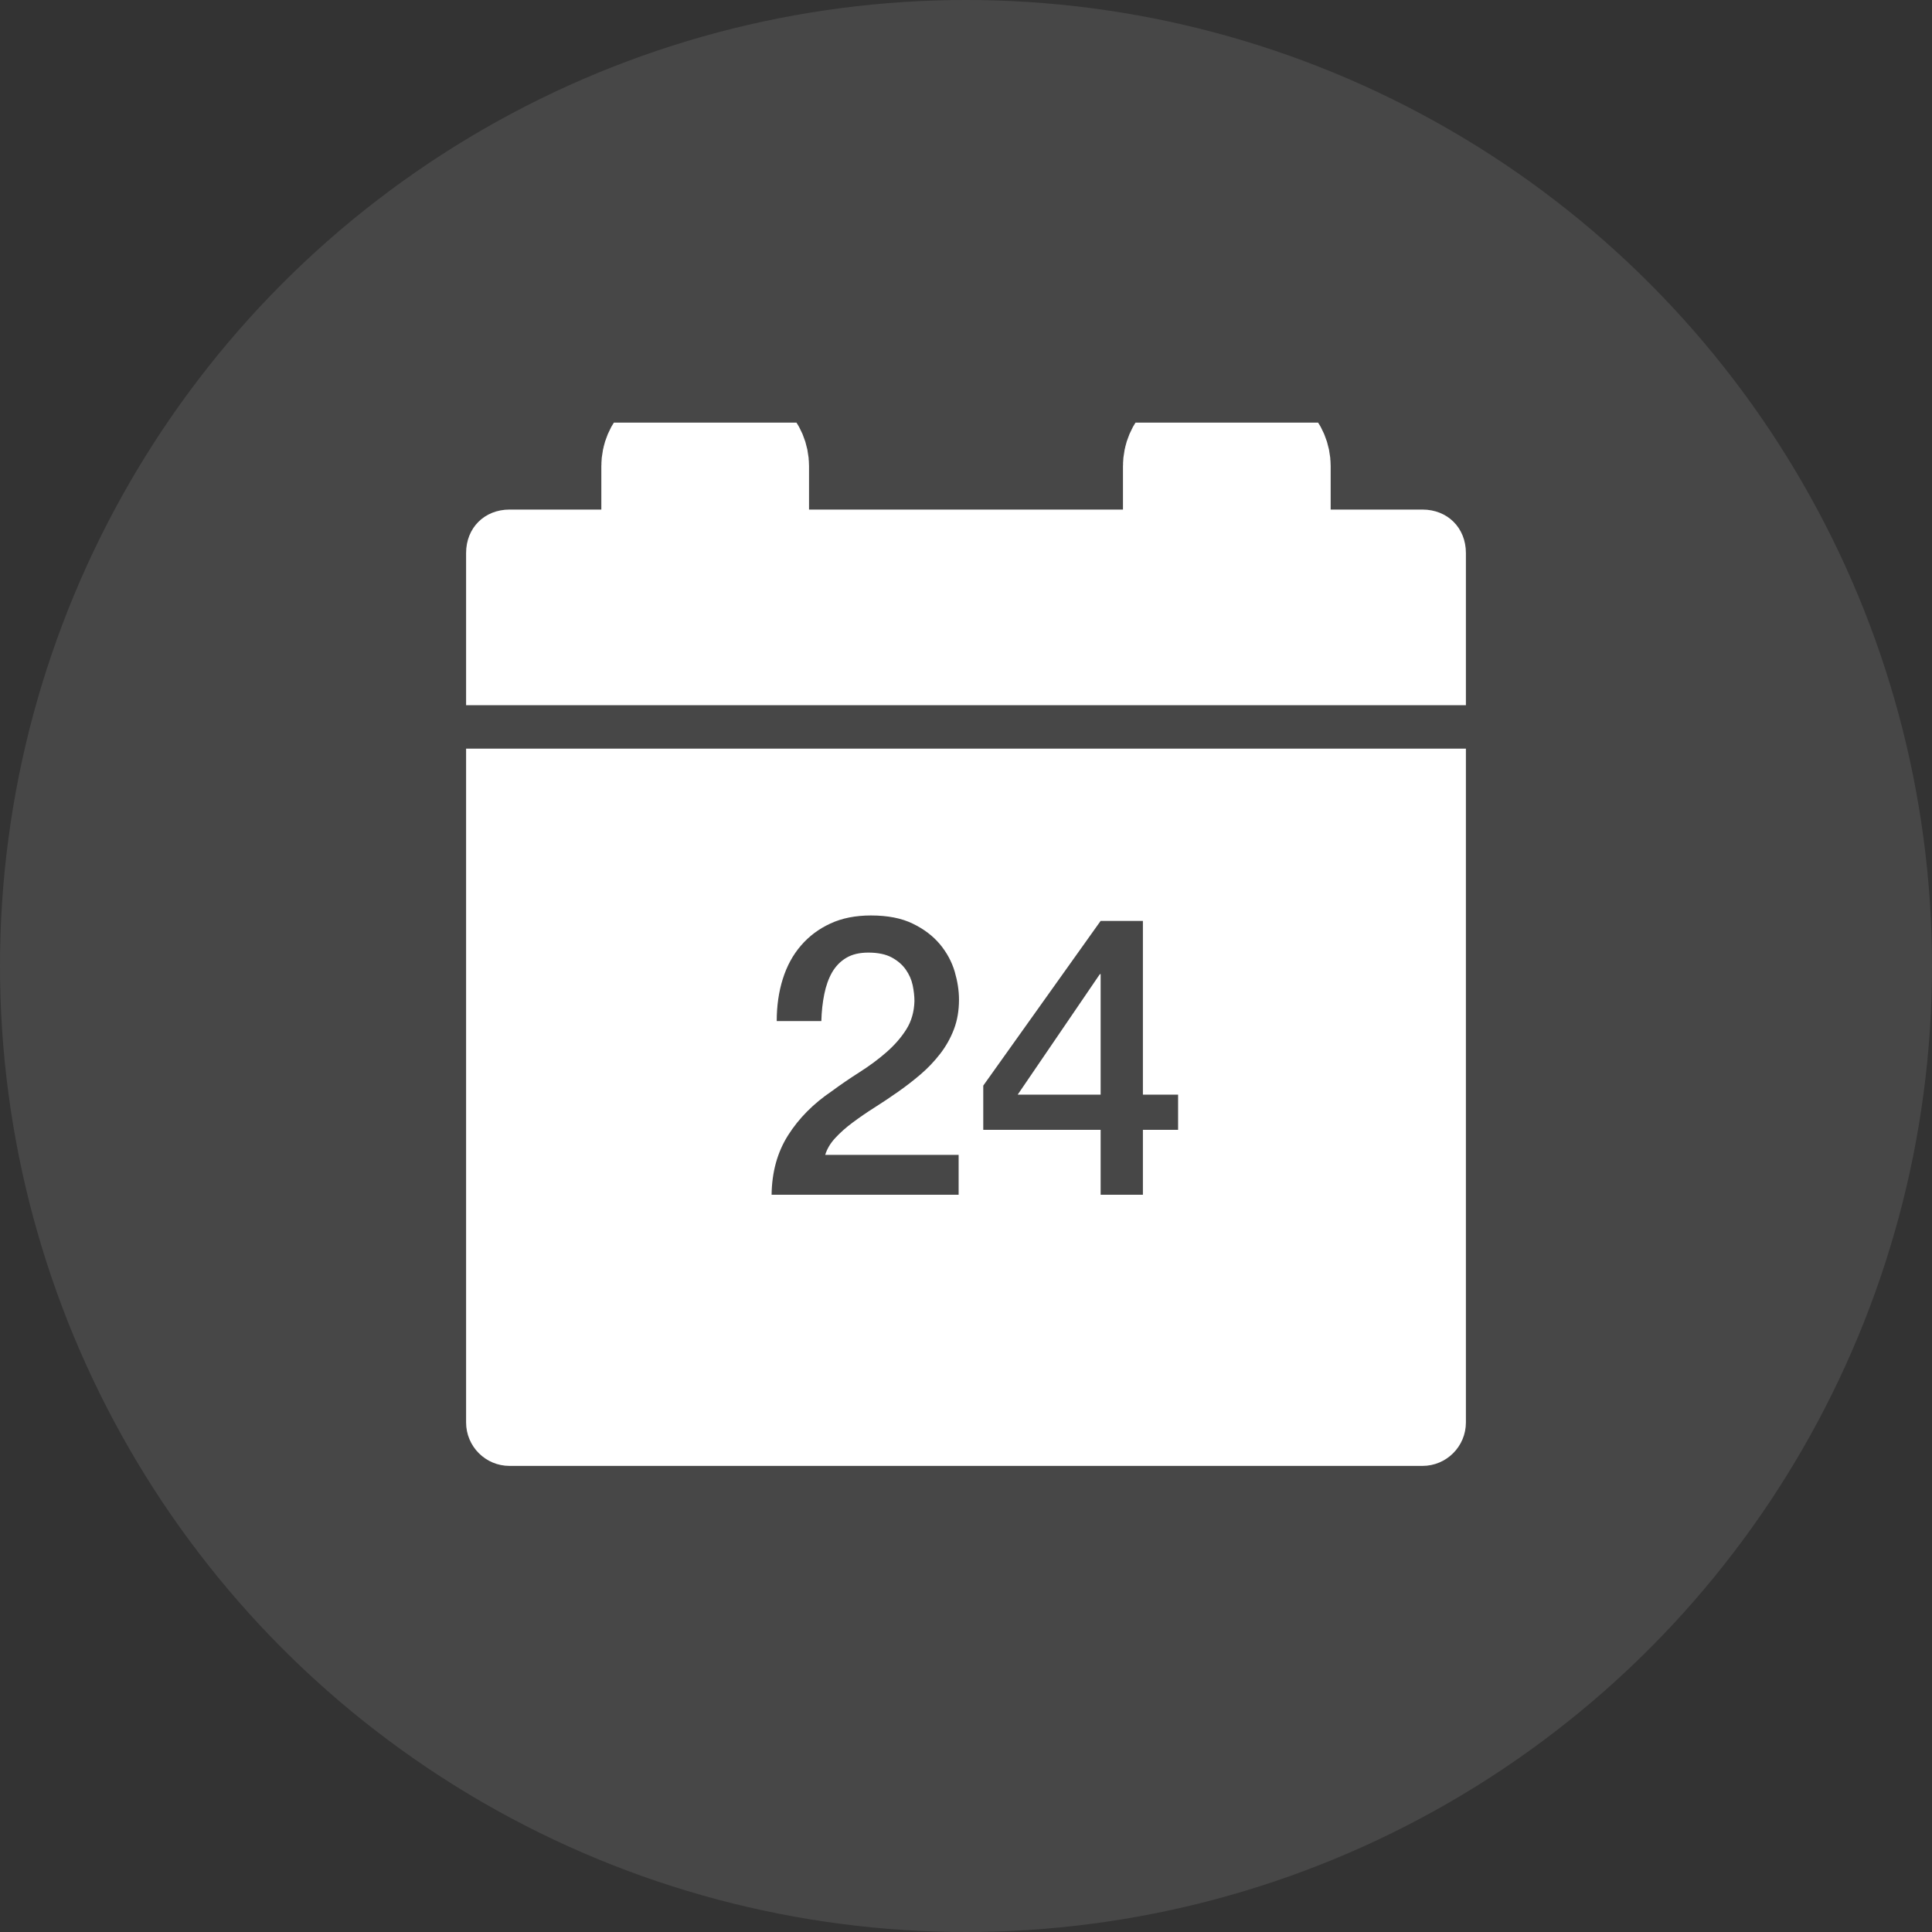
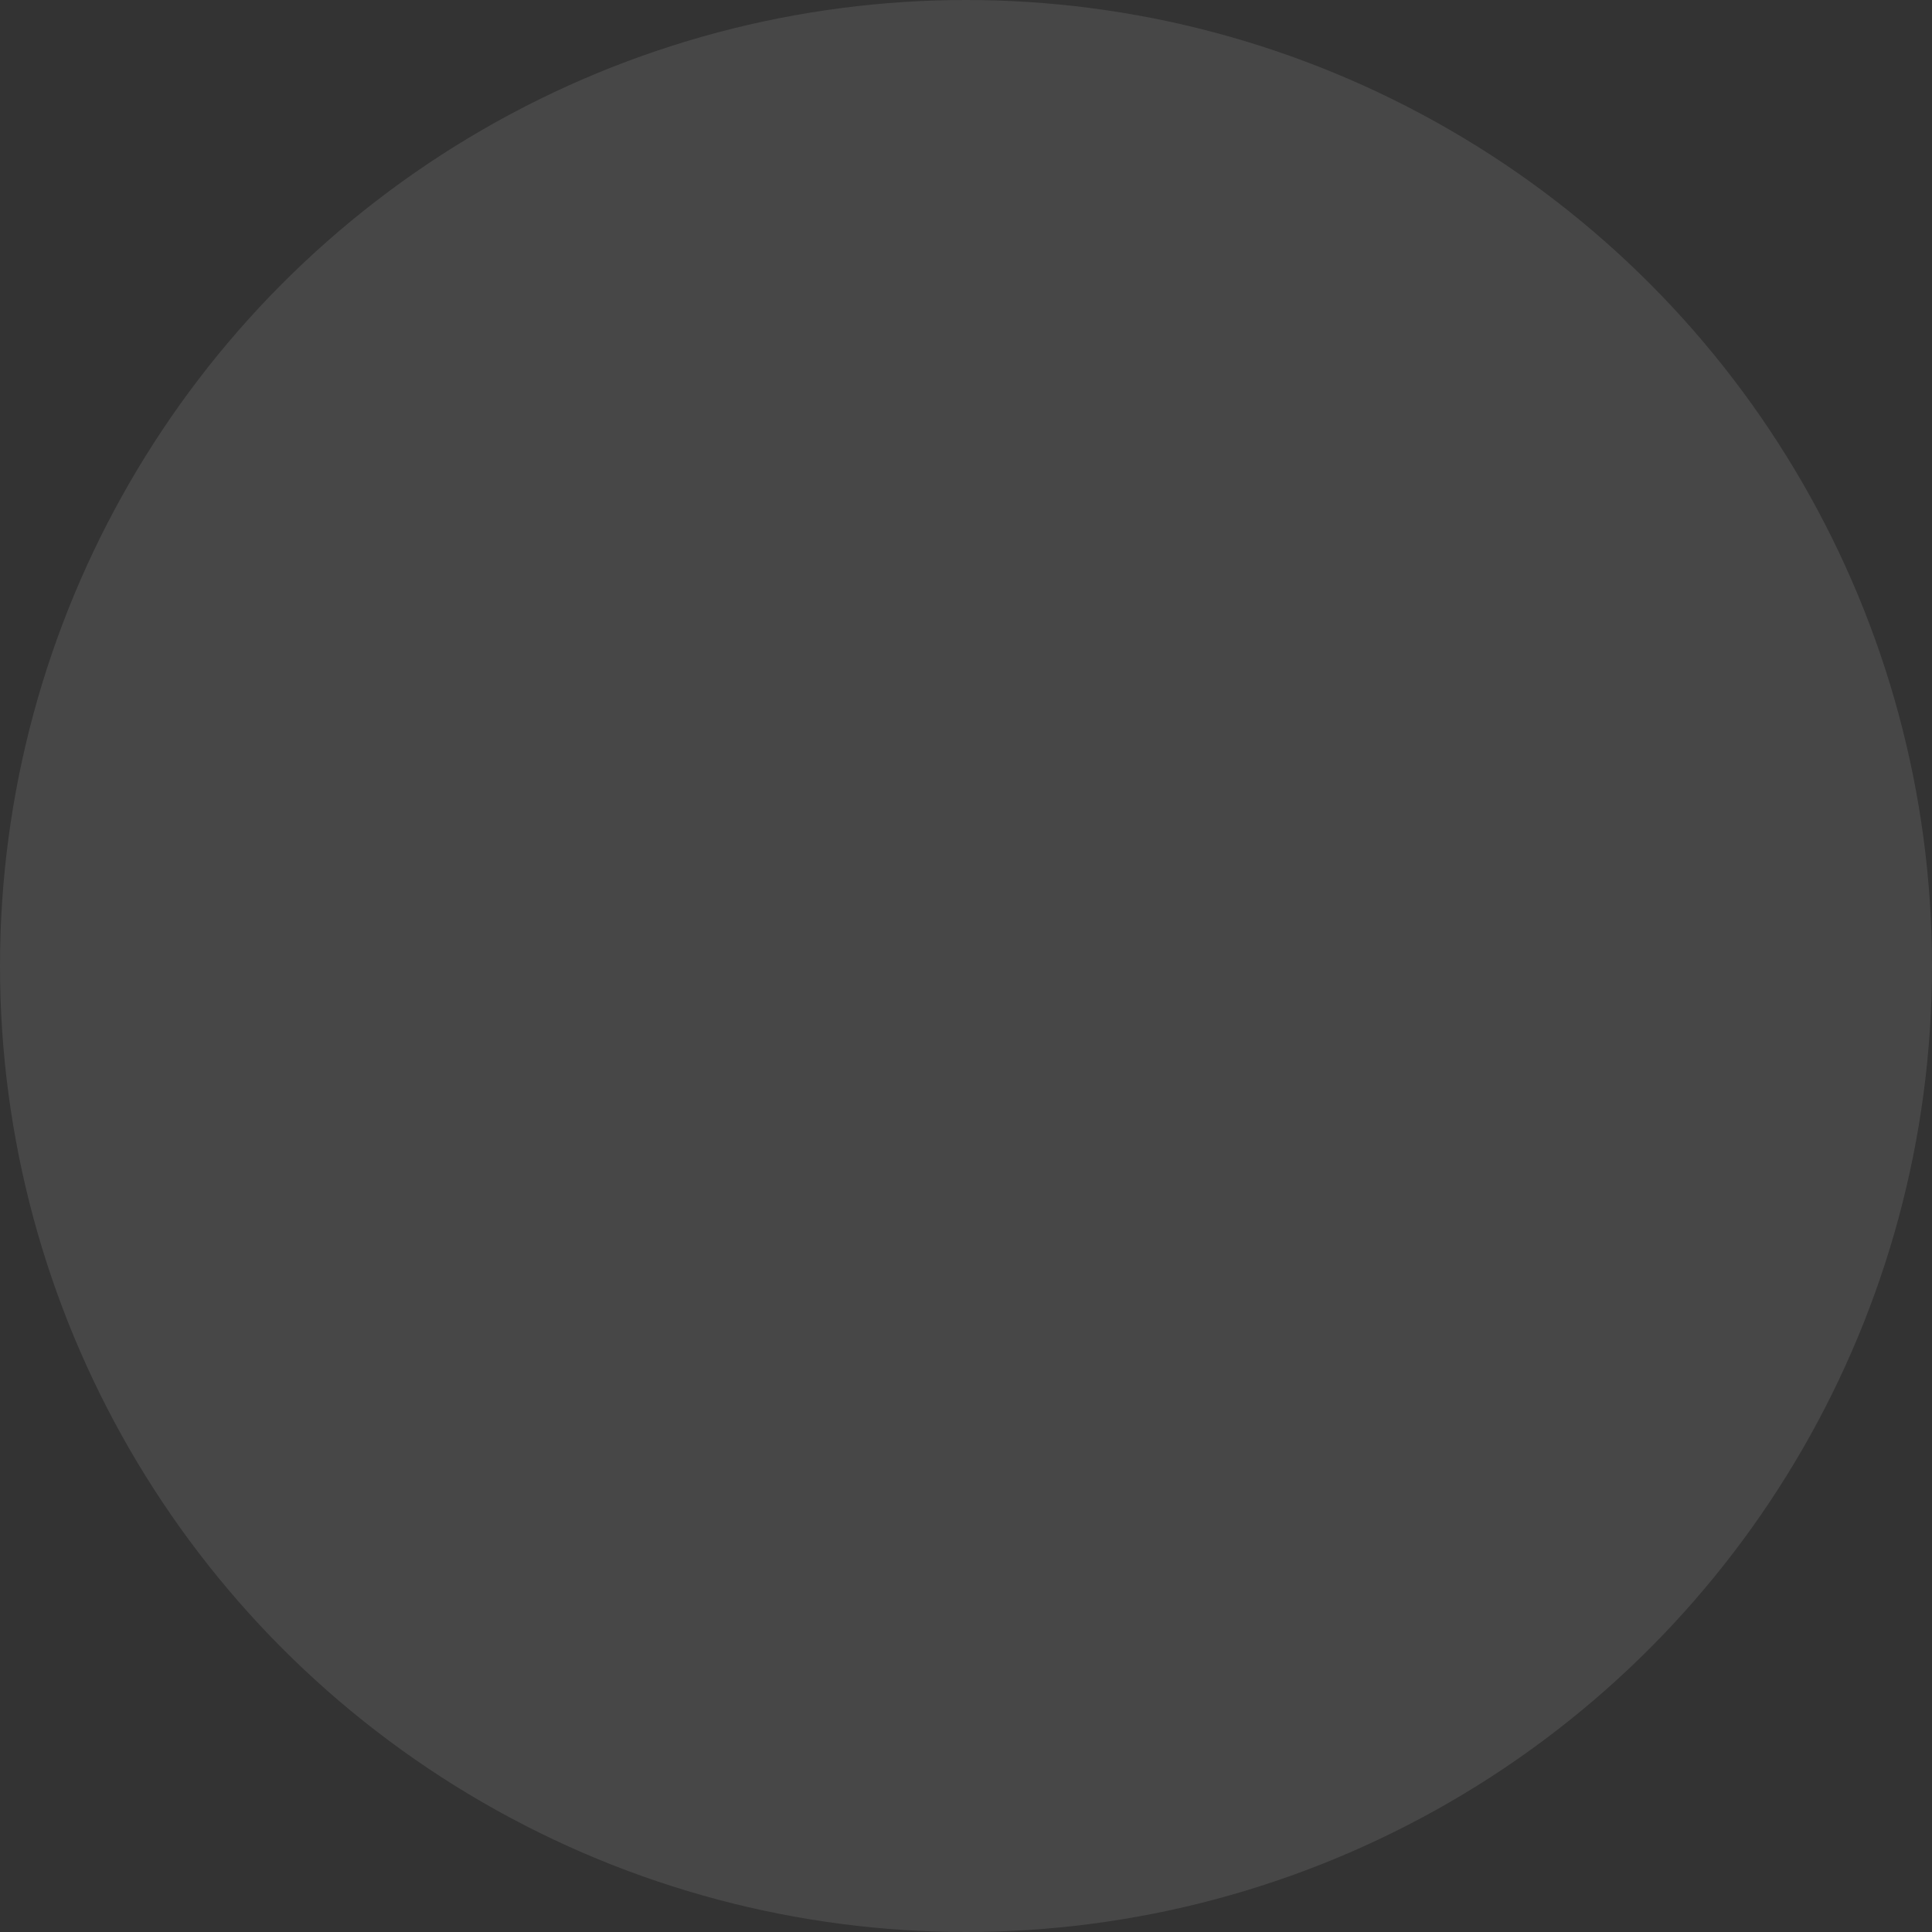
<svg xmlns="http://www.w3.org/2000/svg" width="32" height="32" viewBox="0 0 32 32" fill="none">
  <rect x="0" y="0" width="32" height="32" fill="#333333" stroke="none" />
  <circle opacity="0.1" cx="16" cy="16" r="16" fill="white" />
  <g clip-path="url(#clip0_35_1061)">
-     <path d="M20.68 10.24H19.96C19.761 10.24 19.6 10.079 19.6 9.88V7.72C19.6 7.521 19.761 7.36 19.96 7.36H20.68C20.879 7.36 21.04 7.521 21.04 7.72V9.88C21.04 10.079 20.879 10.24 20.68 10.24ZM12.04 10.24H11.32C11.121 10.24 10.96 10.079 10.96 9.88V7.72C10.96 7.521 11.121 7.36 11.32 7.36H12.04C12.239 7.36 12.4 7.521 12.4 7.72V9.88C12.4 10.079 12.239 10.24 12.04 10.24Z" stroke="white" stroke-width="2" stroke-linejoin="round" />
-     <path d="M23.56 8.44H21.04V10.24H19.6V8.44H12.4V10.24H10.96V8.44H8.44C8.023 8.44 7.72 8.743 7.72 9.16V11.68H24.28V9.16C24.28 8.743 23.977 8.44 23.56 8.44ZM7.72 12.4V23.56C7.72 23.958 8.042 24.28 8.44 24.28H23.56C23.958 24.28 24.28 23.958 24.28 23.56V12.4H7.72ZM15.878 19.128V19.789H12.78C12.785 19.413 12.875 19.085 13.053 18.804C13.23 18.524 13.472 18.279 13.779 18.072C13.925 17.964 14.079 17.859 14.238 17.758C14.398 17.656 14.546 17.547 14.679 17.431C14.813 17.314 14.924 17.188 15.01 17.052C15.096 16.916 15.141 16.759 15.146 16.582C15.146 16.5 15.136 16.412 15.117 16.319C15.097 16.226 15.059 16.14 15.003 16.06C14.947 15.98 14.87 15.913 14.771 15.859C14.671 15.805 14.541 15.778 14.382 15.778C14.235 15.778 14.113 15.807 14.015 15.866C13.918 15.924 13.841 16.004 13.782 16.105C13.724 16.207 13.681 16.327 13.653 16.465C13.625 16.603 13.608 16.752 13.604 16.912H12.865C12.865 16.662 12.898 16.43 12.965 16.216C13.032 16.002 13.132 15.817 13.266 15.662C13.4 15.506 13.563 15.384 13.755 15.296C13.947 15.207 14.171 15.163 14.426 15.163C14.702 15.163 14.934 15.208 15.119 15.299C15.305 15.389 15.455 15.504 15.57 15.642C15.684 15.78 15.765 15.931 15.813 16.093C15.86 16.255 15.884 16.409 15.884 16.556C15.884 16.737 15.856 16.901 15.8 17.048C15.744 17.195 15.668 17.33 15.573 17.453C15.478 17.576 15.37 17.69 15.249 17.794C15.128 17.897 15.003 17.994 14.873 18.085C14.744 18.176 14.614 18.262 14.485 18.344C14.355 18.426 14.235 18.509 14.125 18.591C14.014 18.673 13.919 18.758 13.837 18.846C13.754 18.935 13.698 19.029 13.668 19.128H15.878ZM19.513 18.714H18.93V19.789H18.23V18.714H16.286V17.981L18.23 15.253H18.93V18.131H19.513V18.714ZM16.856 18.131H18.23V16.135H18.217L16.856 18.131Z" fill="white" />
-   </g>
+     </g>
  <defs>
    <clipPath id="clip0_35_1061">
-       <rect width="18" height="18" fill="white" transform="translate(7 7)" />
-     </clipPath>
+       </clipPath>
  </defs>
</svg>